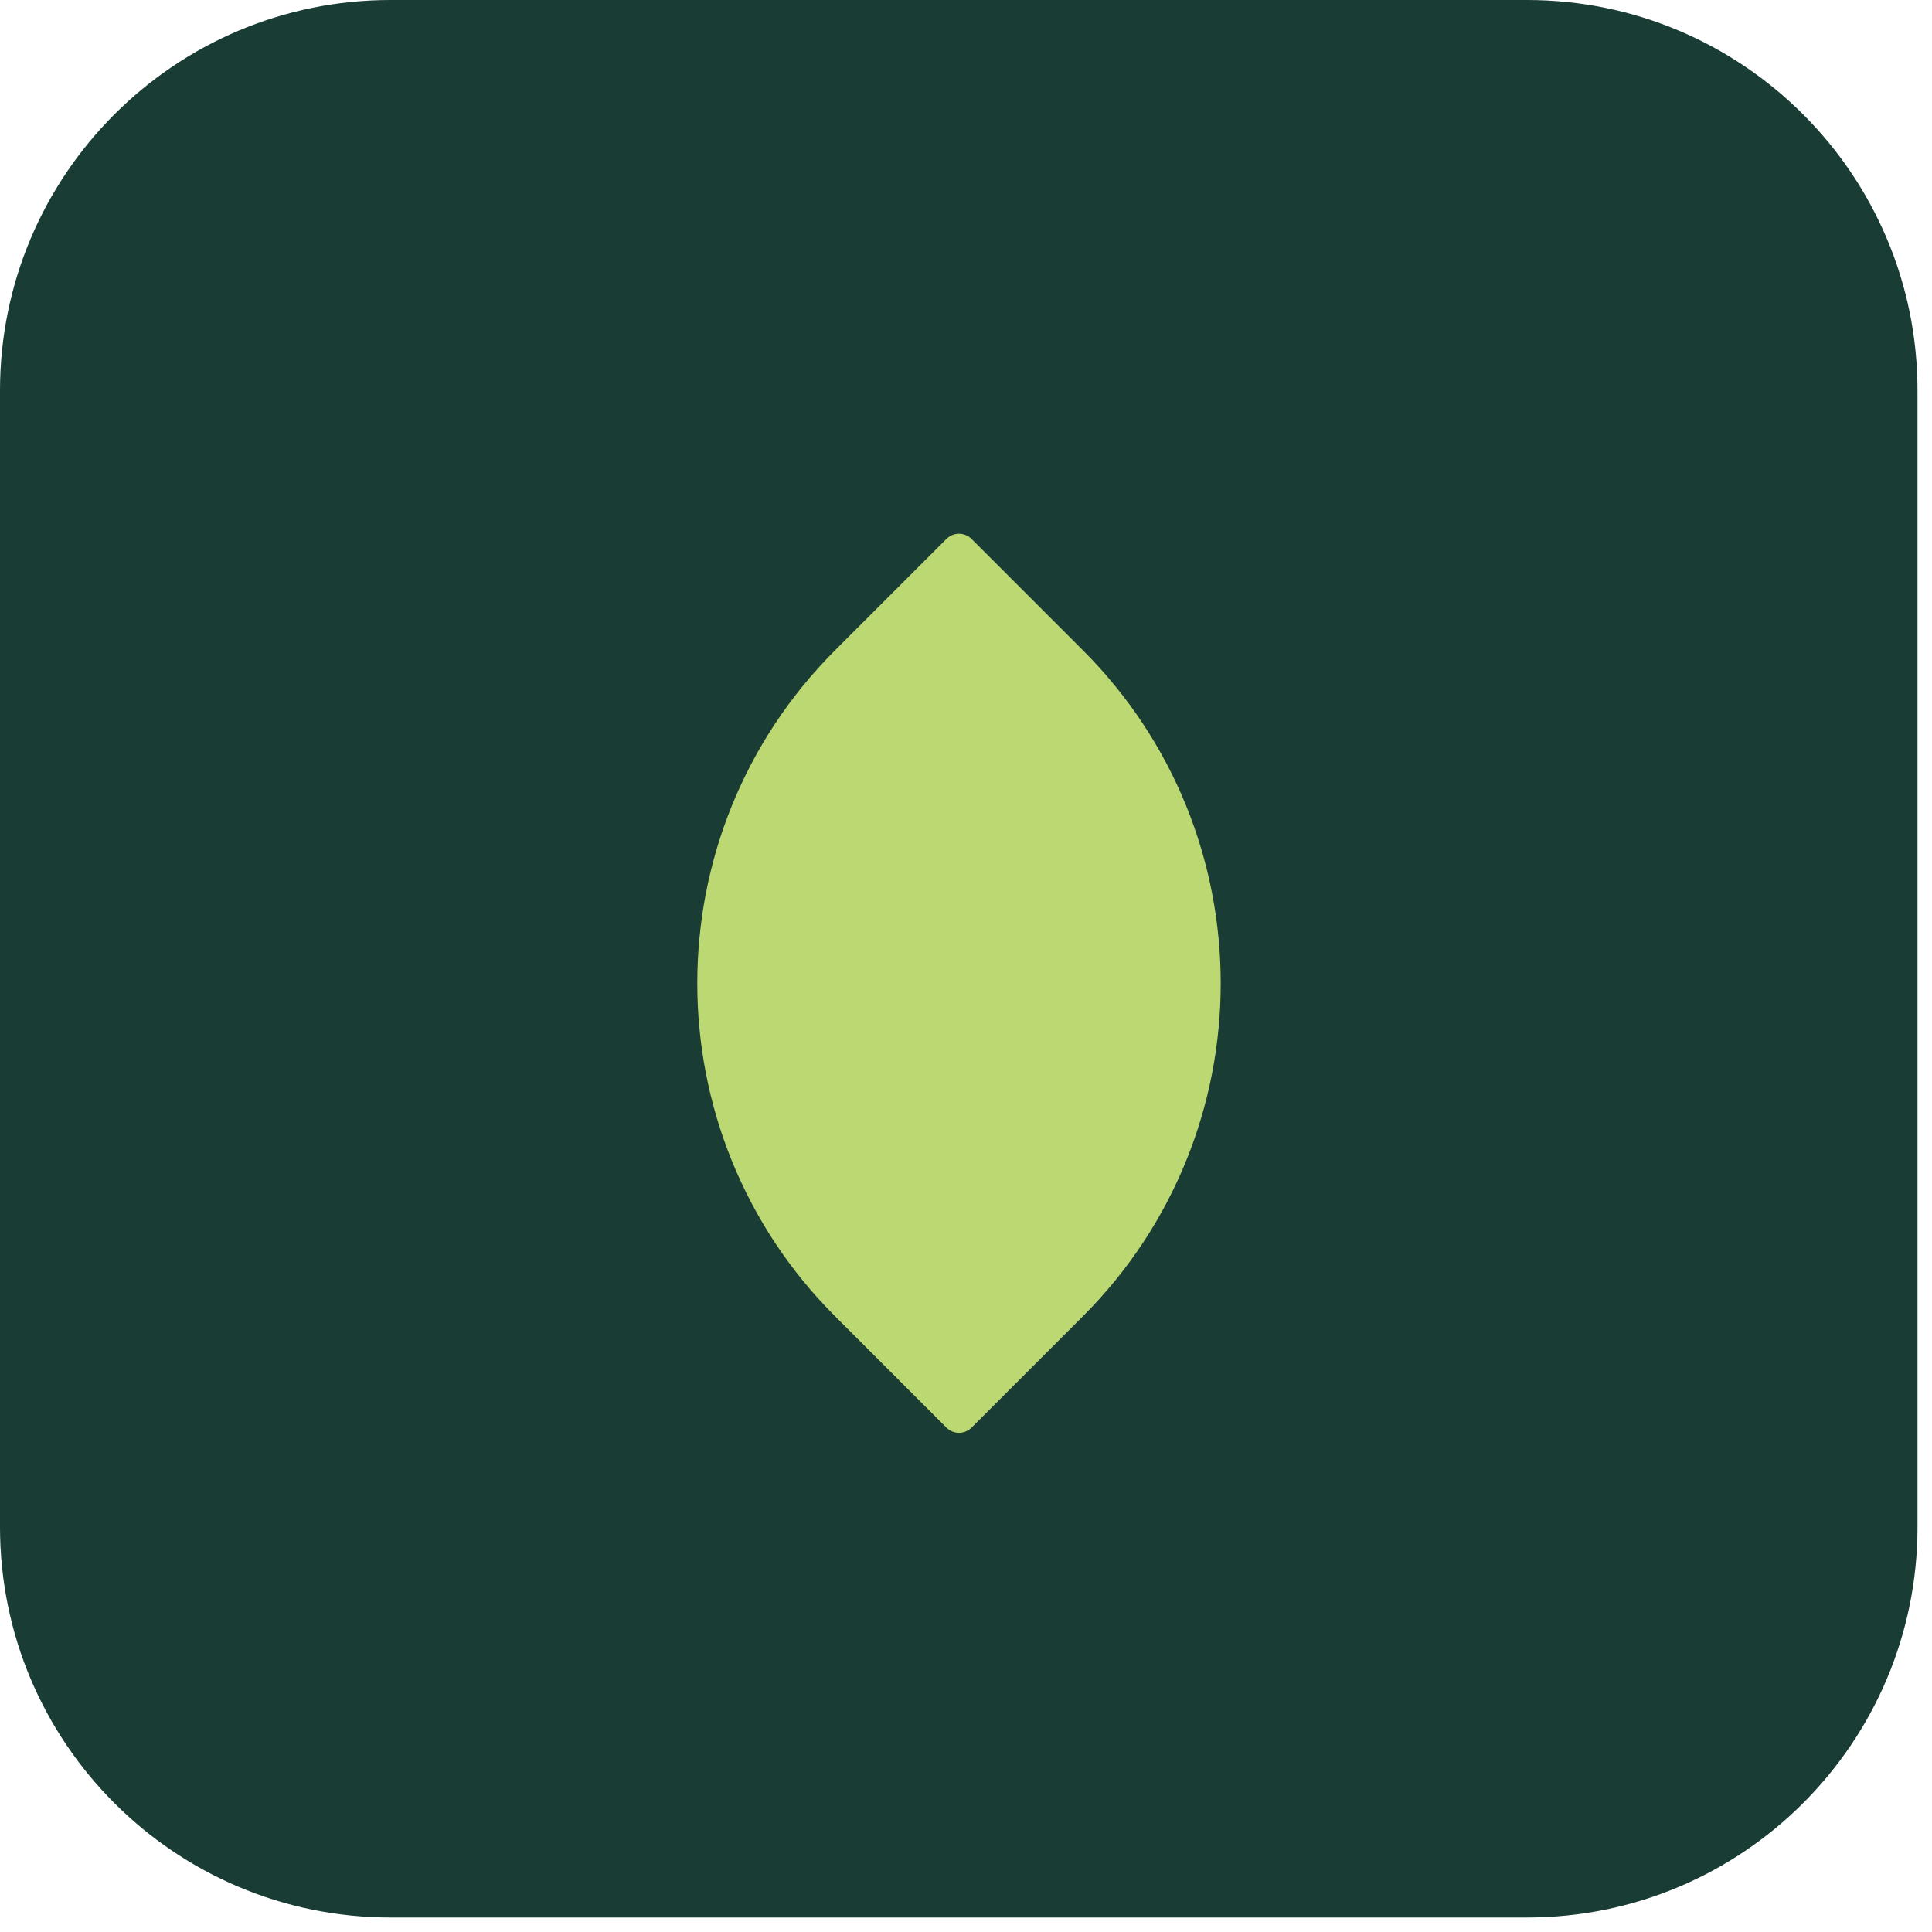
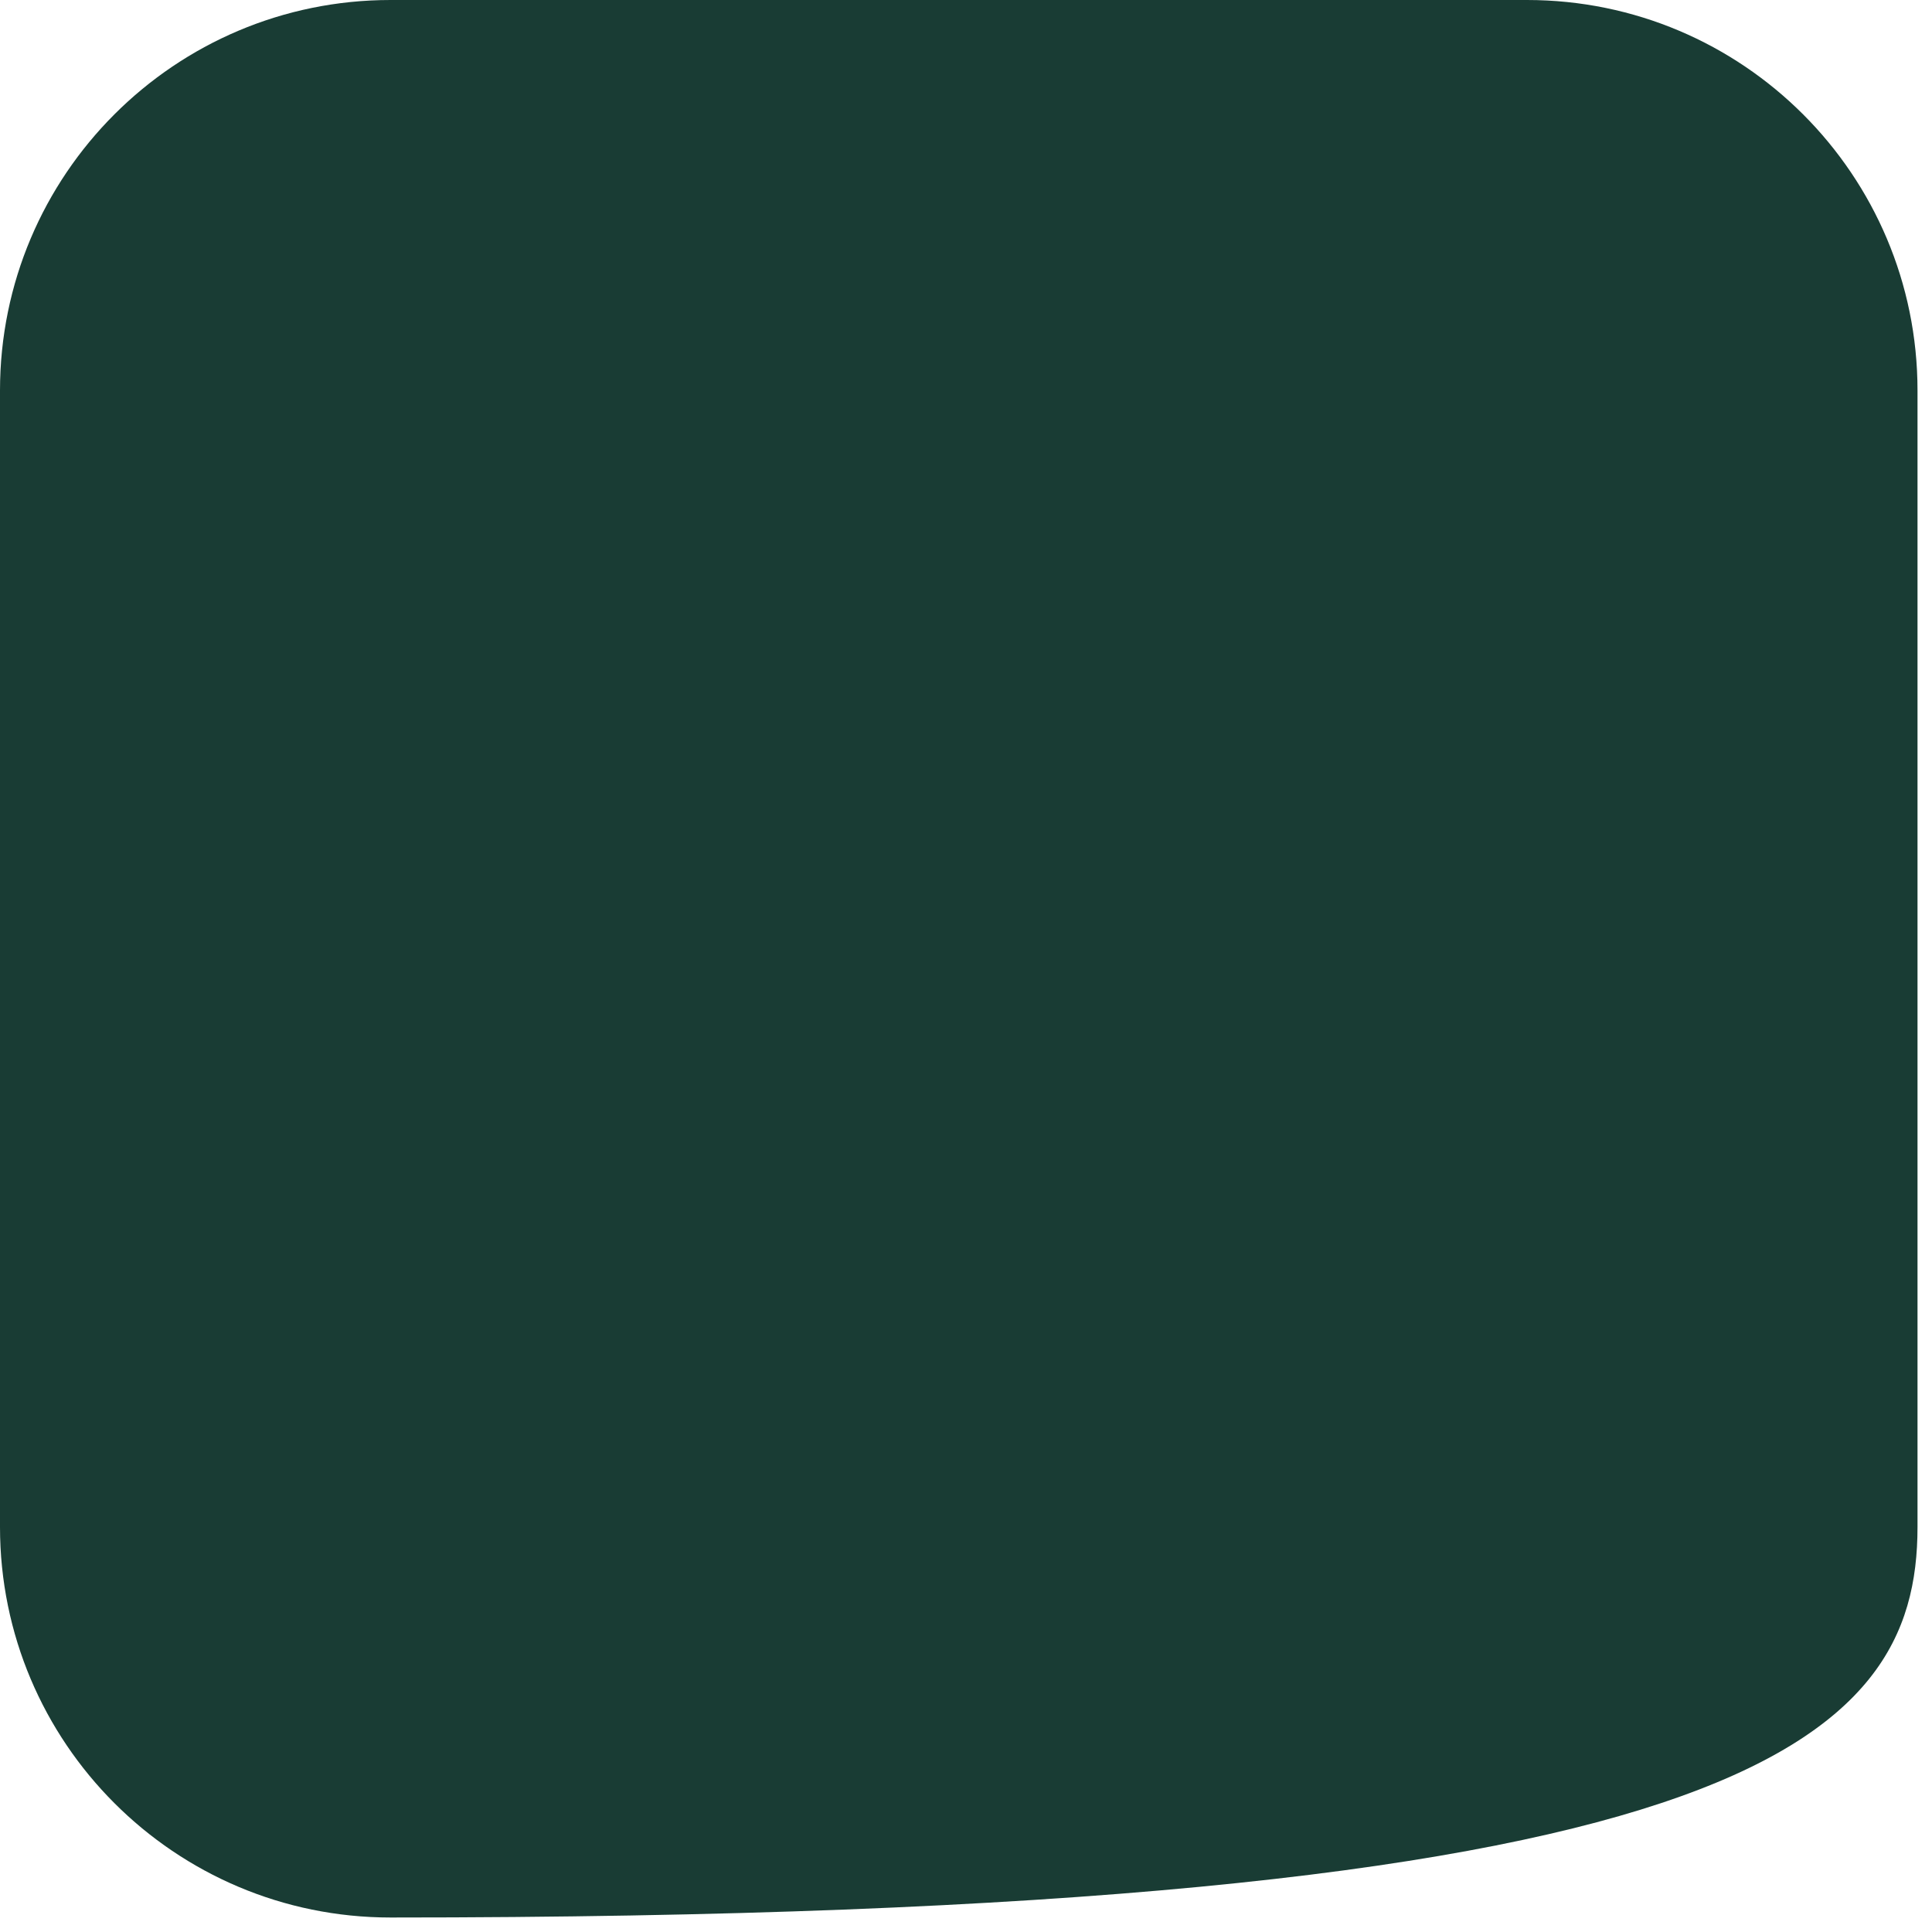
<svg xmlns="http://www.w3.org/2000/svg" width="56" height="56" viewBox="0 0 56 56" fill="none">
  <g clip-path="url(#clip0_122_19819)">
-     <path d="M44.26 0H11.32C5.068 0 0 5.068 0 11.32V44.26C0 50.512 5.068 55.58 11.32 55.58H44.26C50.512 55.58 55.58 50.512 55.58 44.26V11.32C55.58 5.068 50.512 0 44.26 0Z" fill="#193C34" />
-     <path d="M31.389 38.153L28.165 41.377C27.959 41.583 27.634 41.583 27.429 41.377L24.205 38.153C18.88 32.828 18.88 24.174 24.205 18.849L27.429 15.625C27.634 15.419 27.959 15.419 28.165 15.625L31.389 18.849C36.714 24.174 36.714 32.828 31.389 38.153Z" fill="#BCD873" />
+     <path d="M44.26 0H11.32C5.068 0 0 5.068 0 11.32V44.26C0 50.512 5.068 55.58 11.32 55.58C50.512 55.58 55.58 50.512 55.58 44.26V11.32C55.58 5.068 50.512 0 44.26 0Z" fill="#193C34" />
  </g>
  <defs>
    <clipPath id="clip0_122_19819">
      <rect width="55.58" height="55.58" fill="white" />
    </clipPath>
  </defs>
</svg>